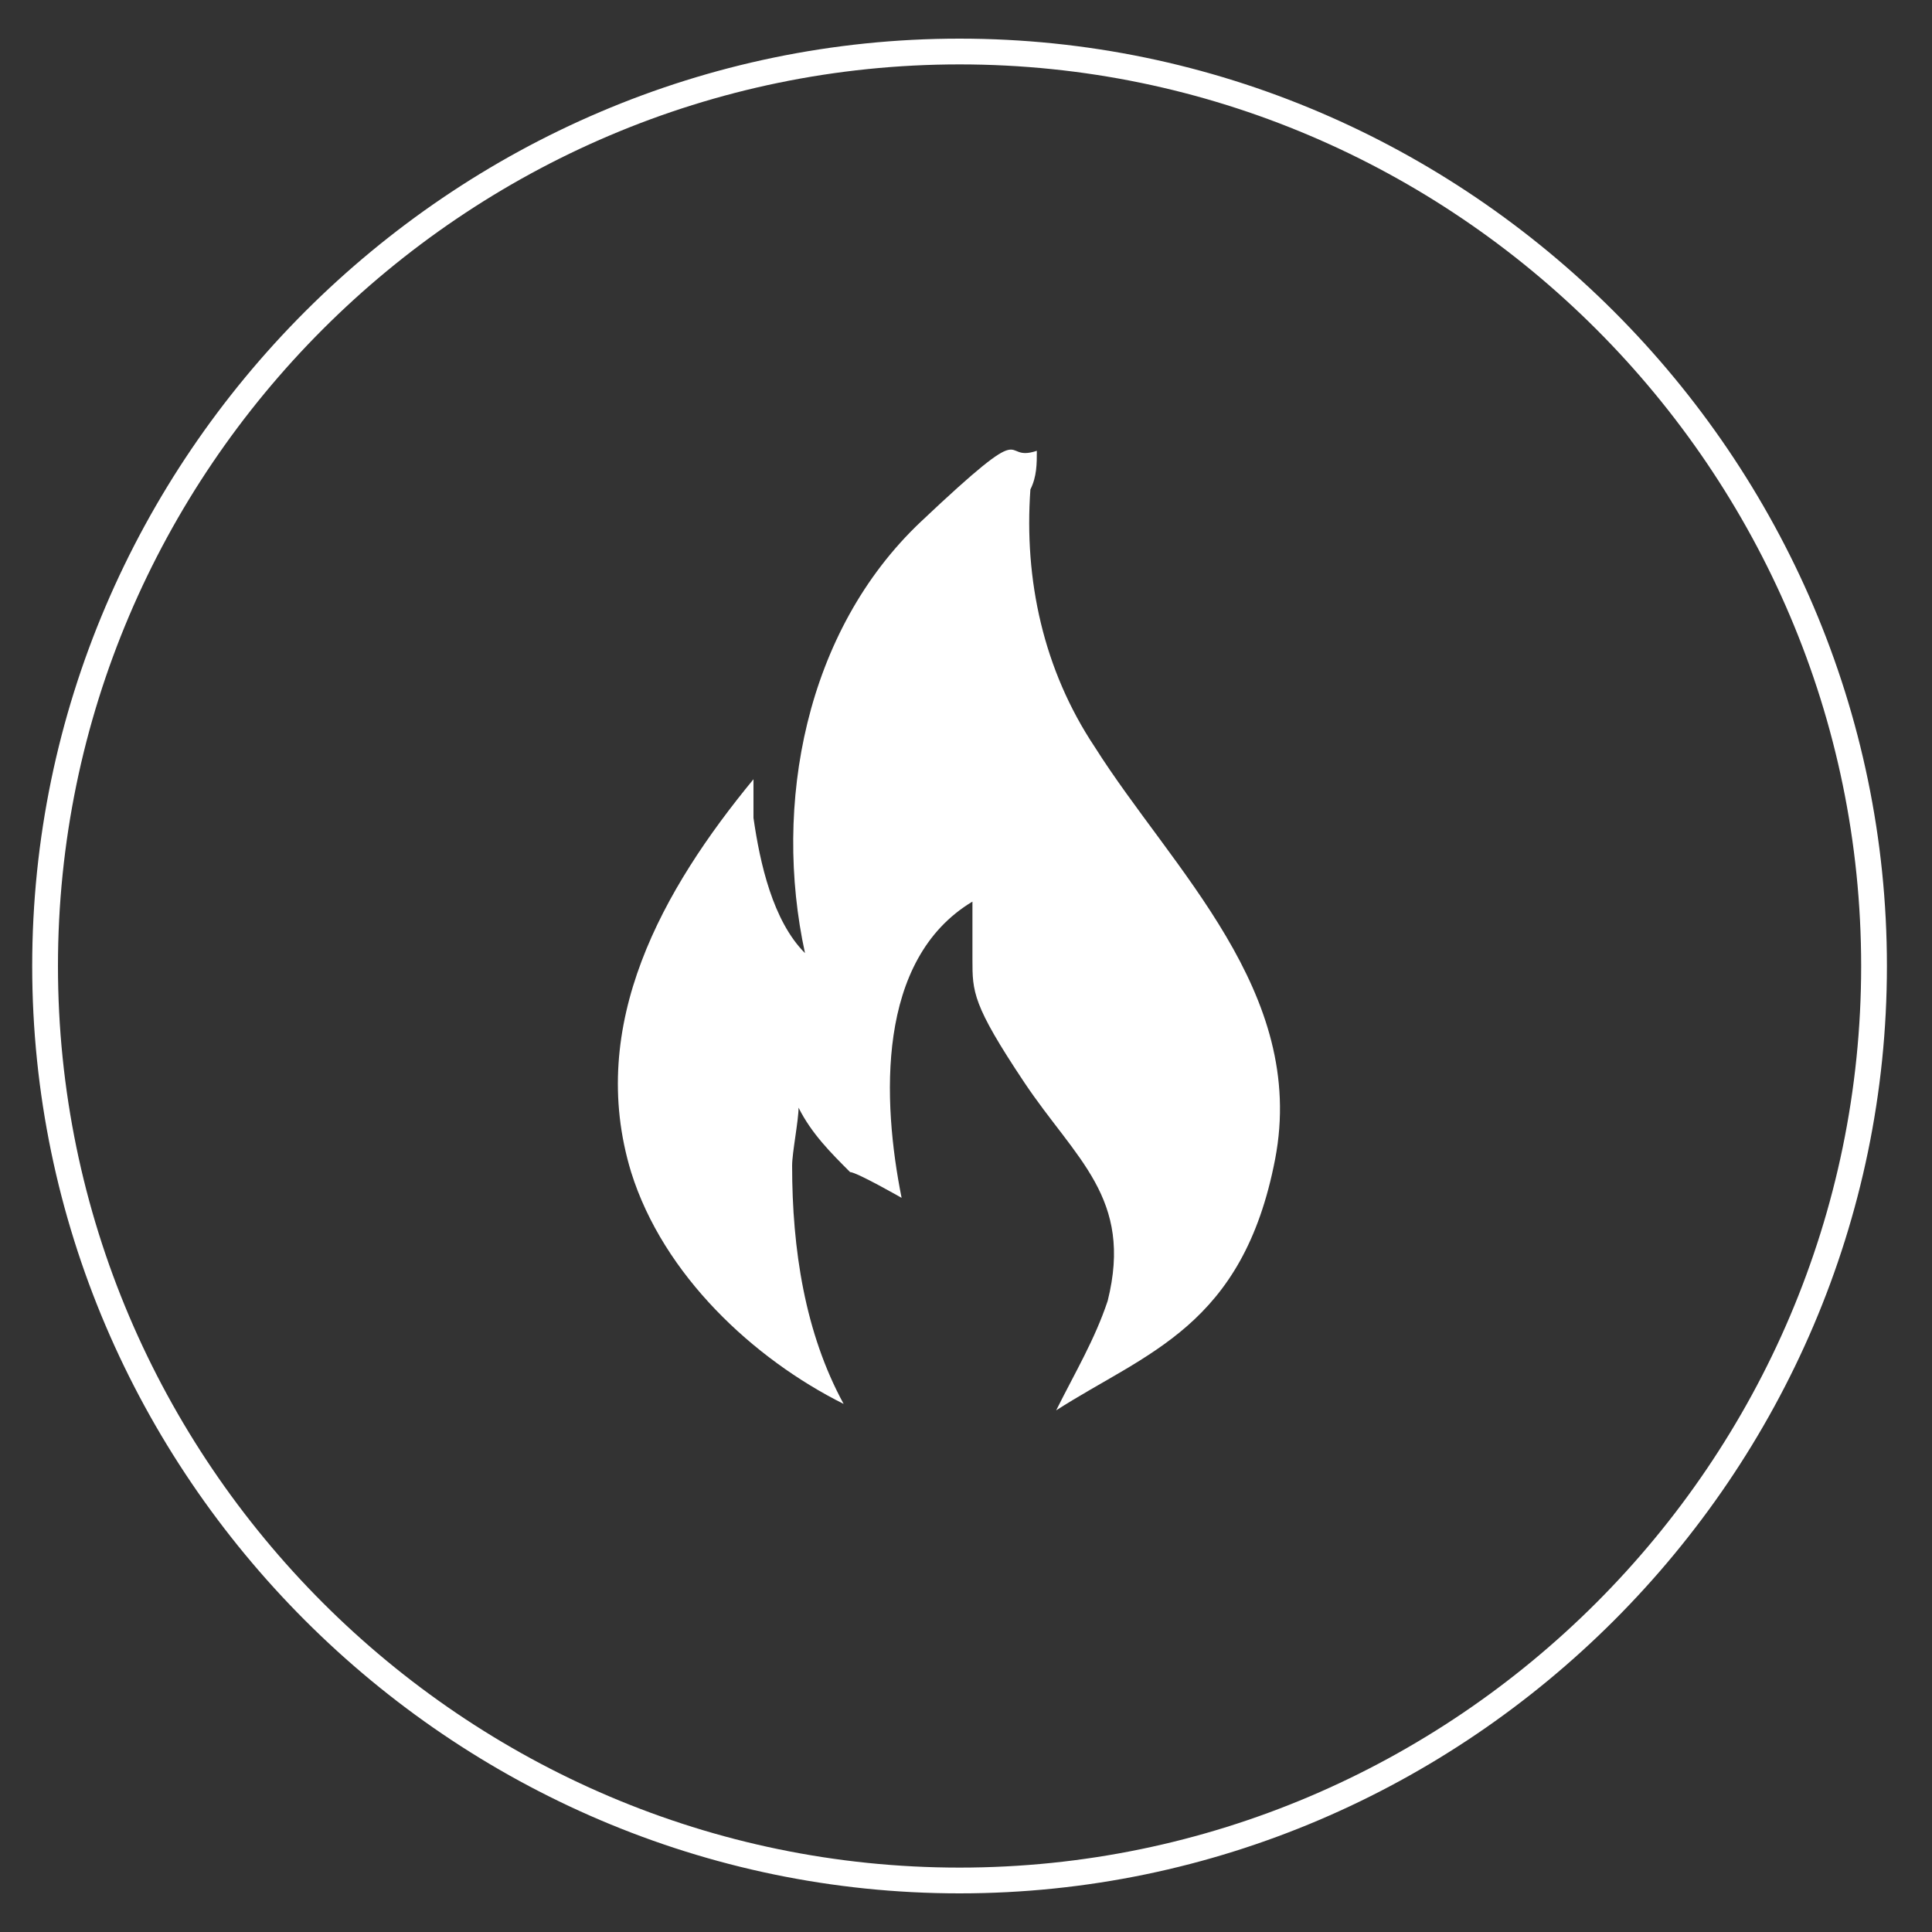
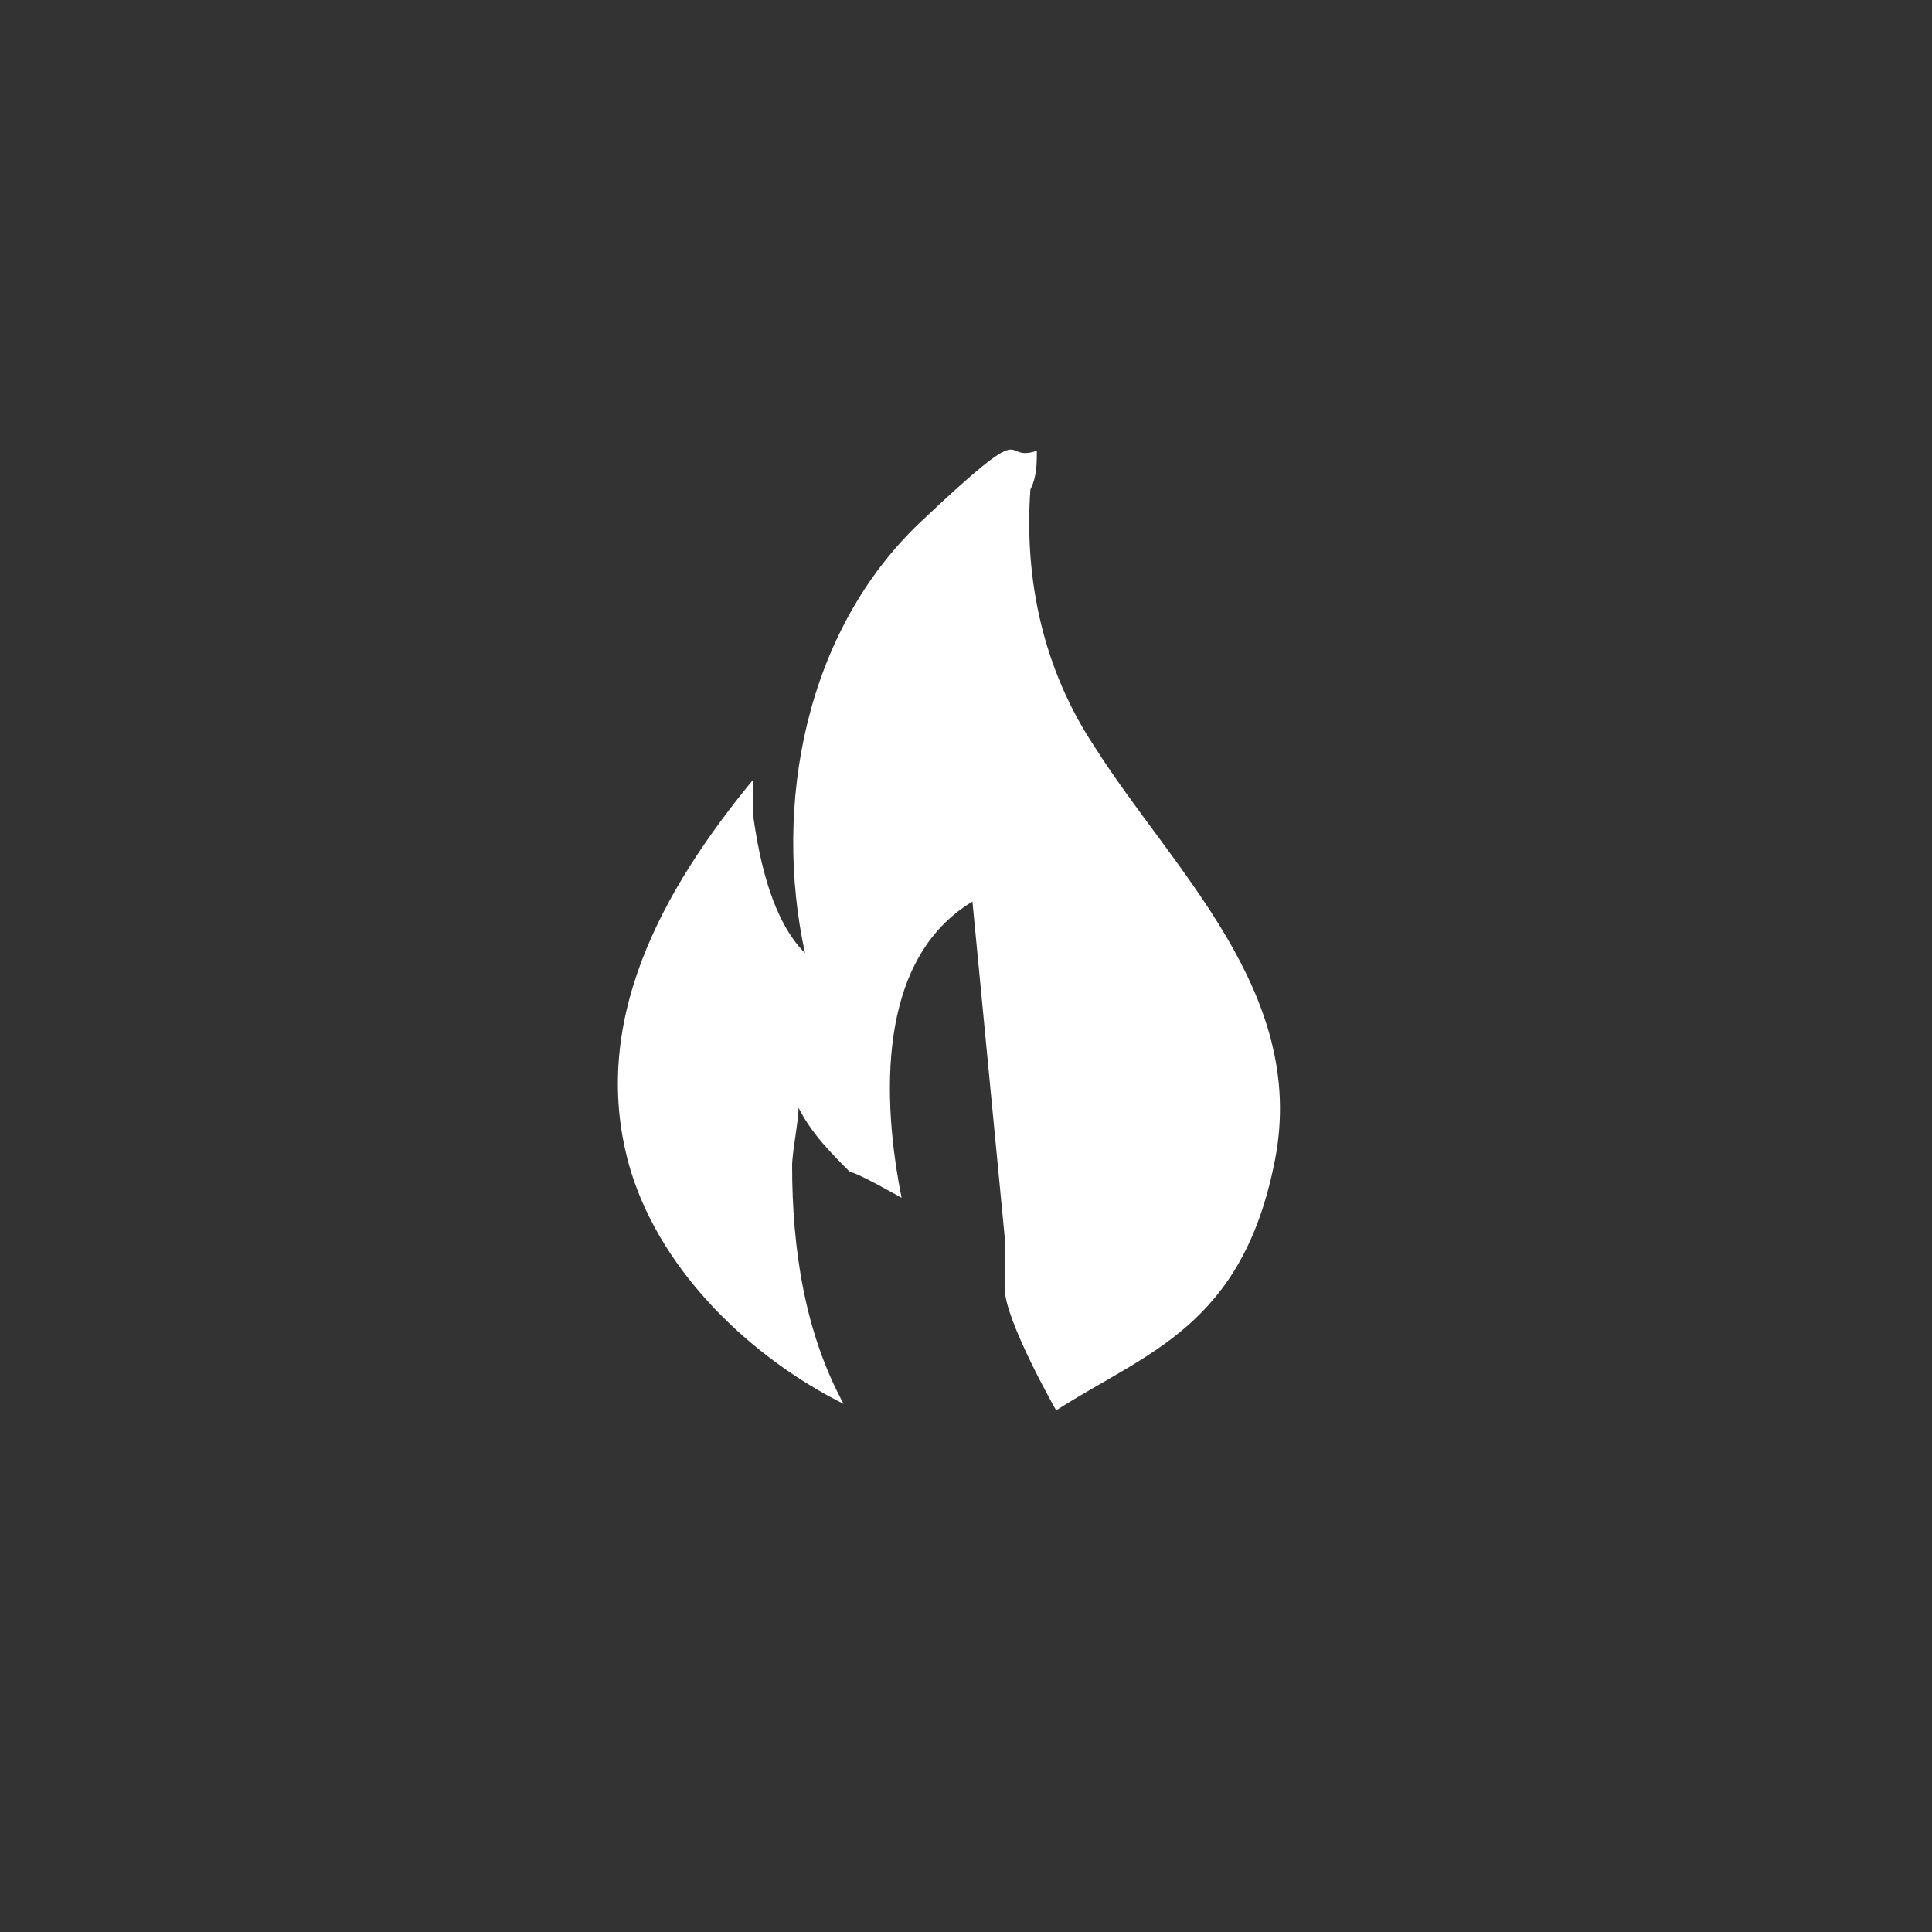
<svg xmlns="http://www.w3.org/2000/svg" id="Layer_1" version="1.1" viewBox="0 0 30 30">
  <rect x="0" y="0" width="30" height="30" fill="#333333" stroke="none" />
  <defs>
    <style>
      .st0 {
        fill: #fff;
      }
    </style>
  </defs>
-   <path class="st0" d="M14.9,29.4C7,29.4.5,22.9.5,15S7,.6,14.9.6s14.4,6.5,14.4,14.4-6.5,14.4-14.4,14.4ZM14.9,1C7.2,1,.9,7.3.9,15s6.3,14,14,14,14-6.3,14-14S22.6,1,14.9,1Z" />
-   <path class="st0" d="M15.1,14c-1.5.9-1.4,3.1-1.1,4.6,0,0-.7-.4-.8-.4-.3-.3-.6-.6-.8-1,0,0,0,0,0,0,0,.2-.1.7-.1.9,0,1.3.2,2.6.8,3.7-1.4-.7-2.8-2-3.3-3.6-.7-2.3.5-4.4,1.9-6.1,0,0,0,.5,0,.6.1.7.3,1.6.8,2.1-.5-2.3,0-5,1.8-6.7s1.2-.9,1.8-1.1c0,.2,0,.4-.1.6-.1,1.4.2,2.8,1,4,1.2,1.9,3.3,3.8,2.8,6.4s-2,3-3.4,3.9h0c.3-.6.6-1.1.8-1.7.4-1.6-.5-2.2-1.3-3.4s-.8-1.4-.8-1.9v-.8Z" />
+   <path class="st0" d="M15.1,14c-1.5.9-1.4,3.1-1.1,4.6,0,0-.7-.4-.8-.4-.3-.3-.6-.6-.8-1,0,0,0,0,0,0,0,.2-.1.7-.1.9,0,1.3.2,2.6.8,3.7-1.4-.7-2.8-2-3.3-3.6-.7-2.3.5-4.4,1.9-6.1,0,0,0,.5,0,.6.1.7.3,1.6.8,2.1-.5-2.3,0-5,1.8-6.7s1.2-.9,1.8-1.1c0,.2,0,.4-.1.6-.1,1.4.2,2.8,1,4,1.2,1.9,3.3,3.8,2.8,6.4s-2,3-3.4,3.9h0s-.8-1.4-.8-1.9v-.8Z" />
</svg>